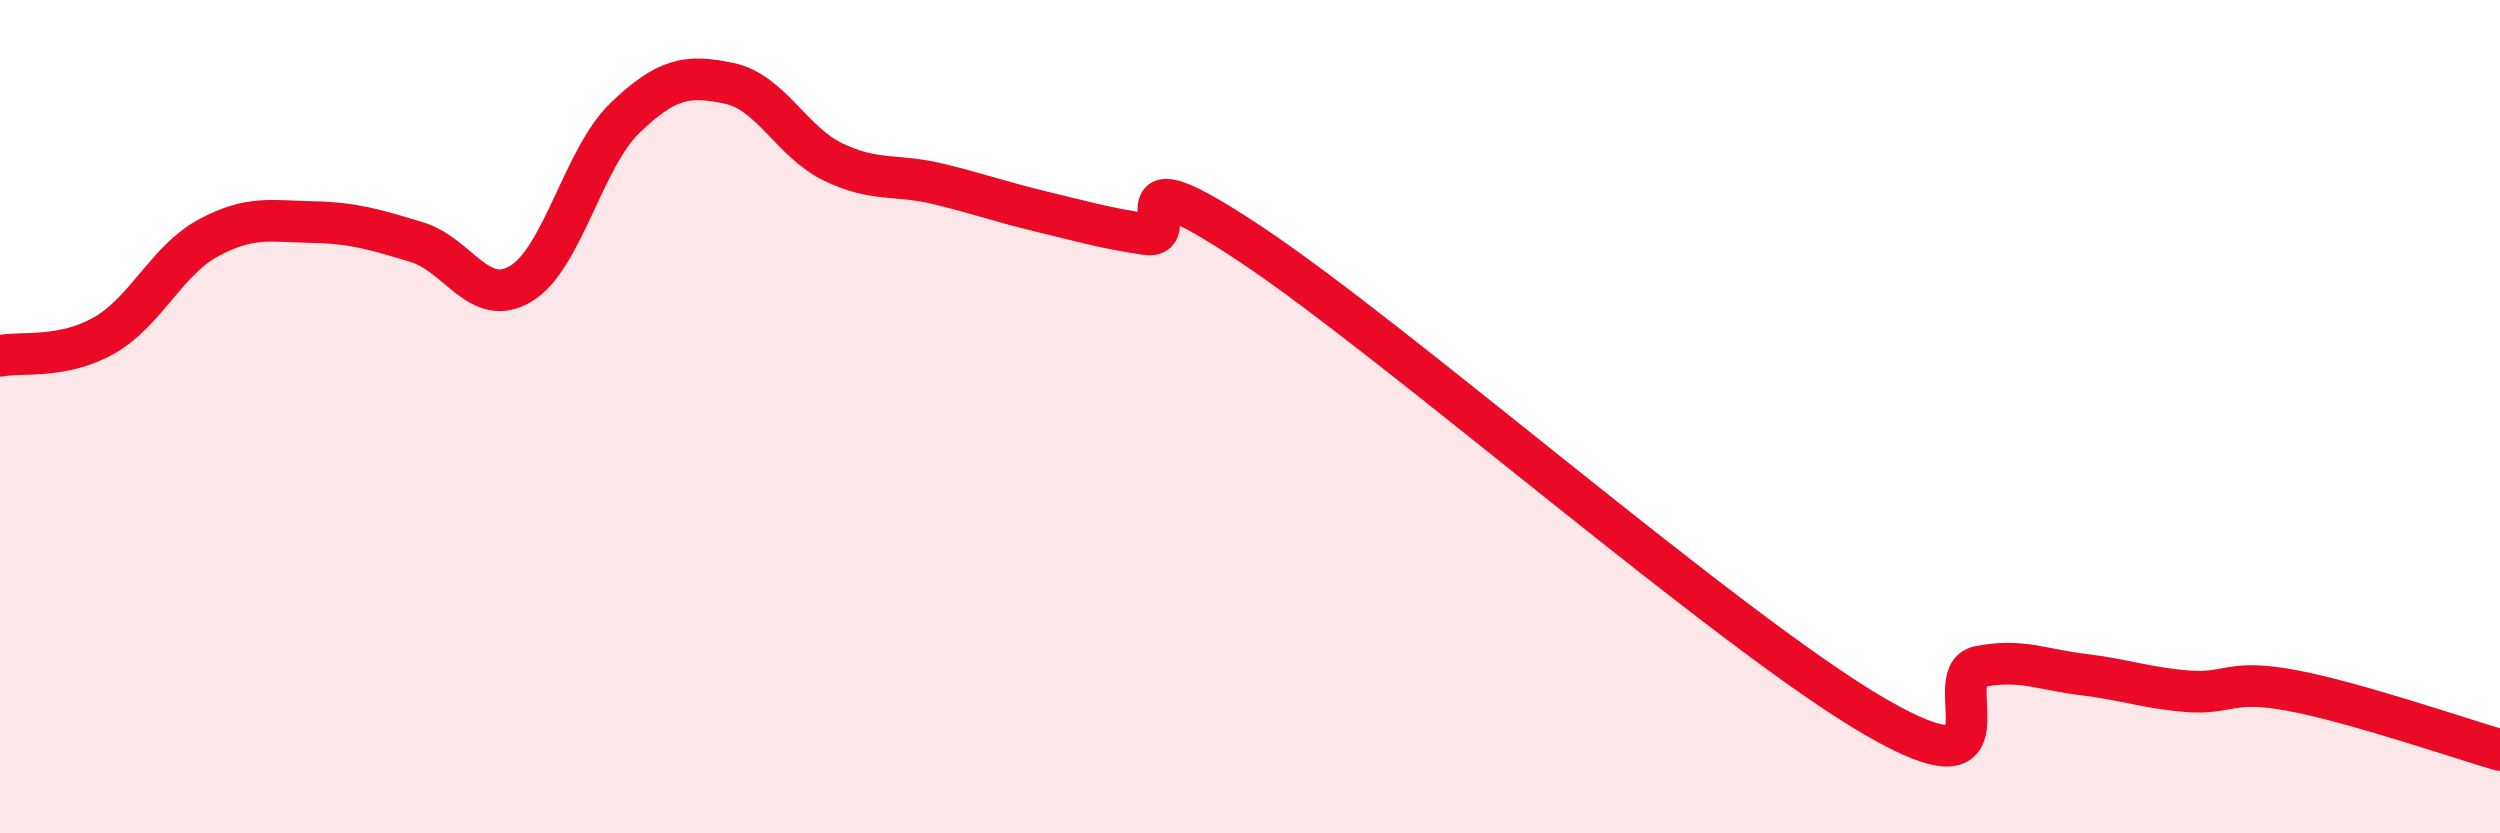
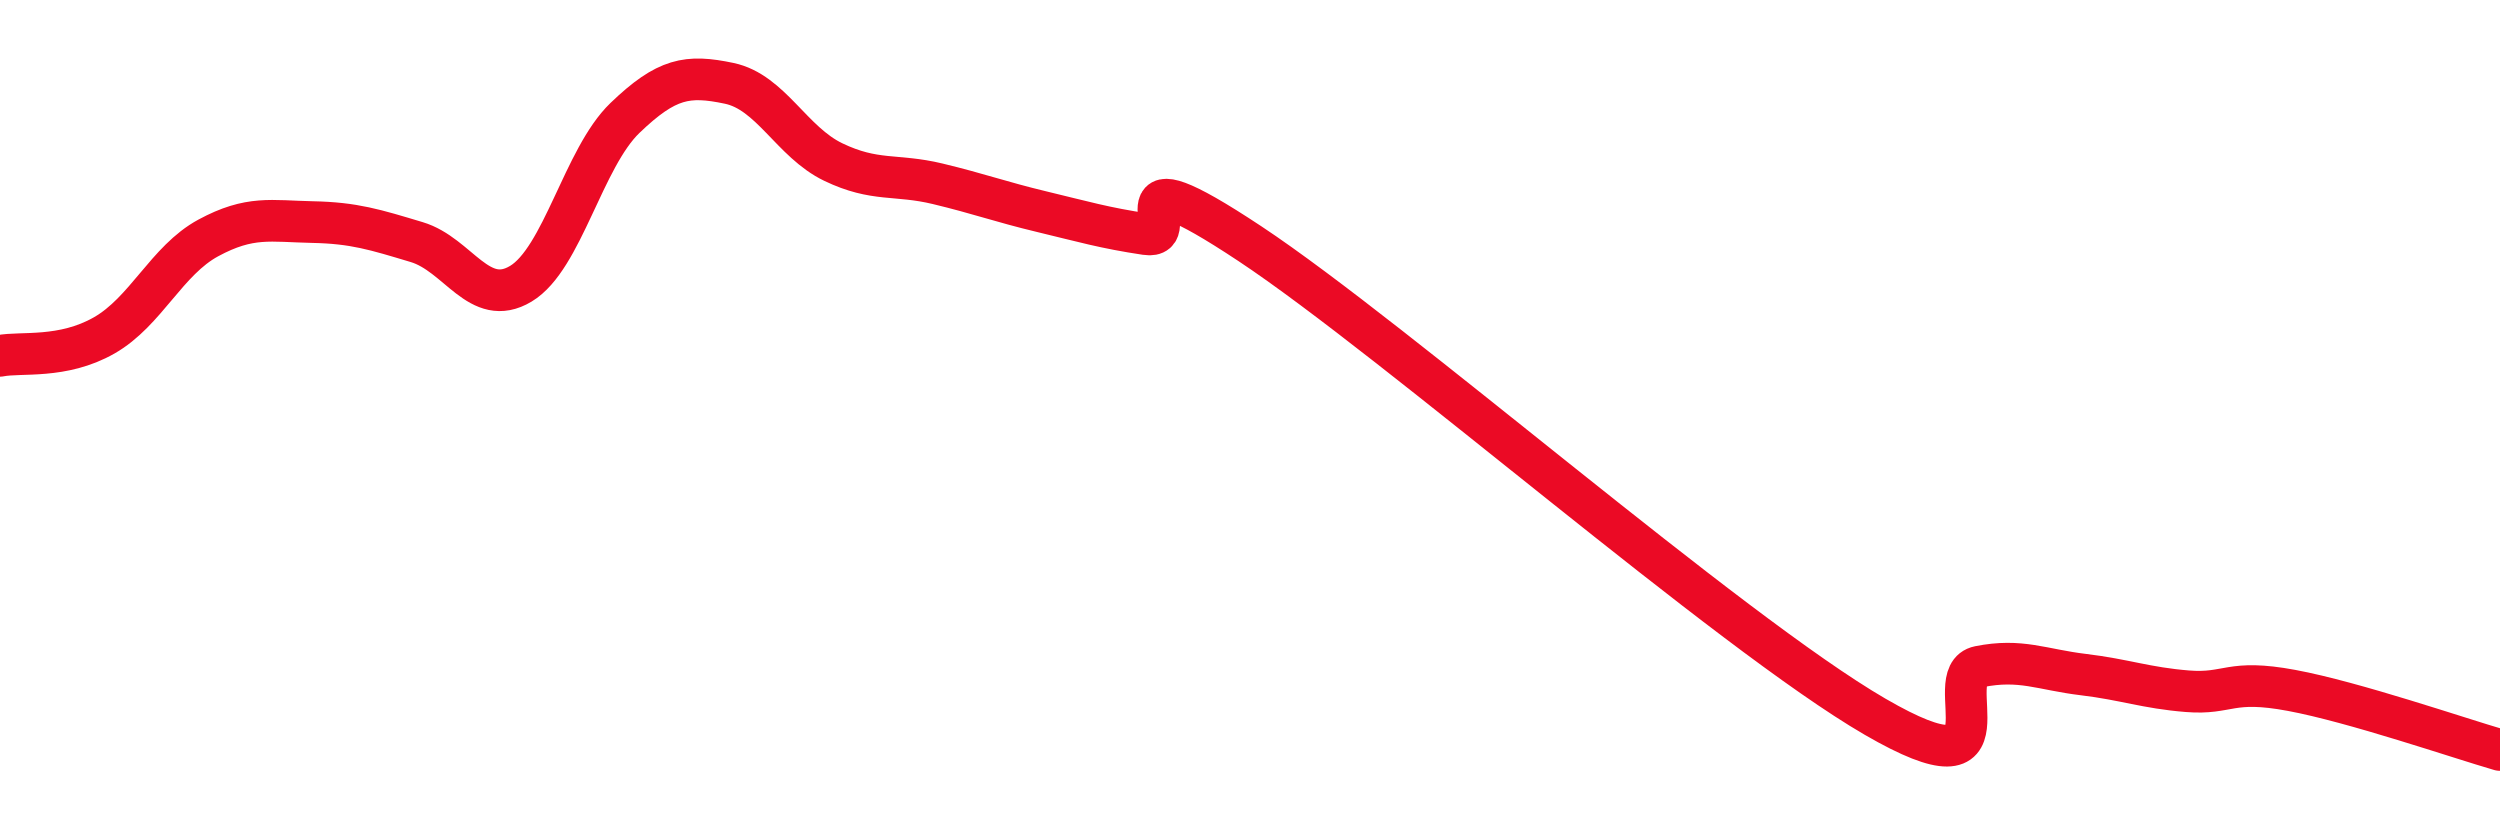
<svg xmlns="http://www.w3.org/2000/svg" width="60" height="20" viewBox="0 0 60 20">
-   <path d="M 0,8.54 C 0.5,8.44 1.5,8.62 2.5,8.05 C 3.5,7.48 4,6.25 5,5.71 C 6,5.17 6.5,5.31 7.5,5.33 C 8.5,5.35 9,5.51 10,5.81 C 11,6.11 11.5,7.41 12.5,6.81 C 13.5,6.21 14,3.79 15,2.83 C 16,1.87 16.5,1.79 17.5,2 C 18.5,2.21 19,3.41 20,3.89 C 21,4.37 21.5,4.17 22.5,4.41 C 23.5,4.65 24,4.84 25,5.08 C 26,5.32 26.5,5.47 27.5,5.62 C 28.5,5.77 26.5,3.53 30,5.85 C 33.5,8.17 41.5,15.17 45,17.2 C 48.5,19.23 46.5,16.2 47.5,16 C 48.5,15.8 49,16.07 50,16.19 C 51,16.31 51.5,16.51 52.5,16.59 C 53.5,16.67 53.5,16.29 55,16.57 C 56.5,16.85 59,17.71 60,18L60 20L0 20Z" fill="#EB0A25" opacity="0.1" stroke-linecap="round" stroke-linejoin="round" />
  <path d="M 0,8.54 C 0.5,8.44 1.5,8.62 2.5,8.05 C 3.5,7.48 4,6.25 5,5.71 C 6,5.17 6.5,5.31 7.5,5.33 C 8.5,5.35 9,5.51 10,5.81 C 11,6.11 11.5,7.41 12.5,6.81 C 13.5,6.21 14,3.79 15,2.83 C 16,1.87 16.5,1.79 17.5,2 C 18.5,2.21 19,3.41 20,3.89 C 21,4.37 21.5,4.17 22.5,4.41 C 23.5,4.65 24,4.84 25,5.08 C 26,5.32 26.5,5.47 27.5,5.62 C 28.5,5.77 26.5,3.53 30,5.85 C 33.5,8.17 41.5,15.17 45,17.2 C 48.5,19.23 46.5,16.2 47.5,16 C 48.5,15.8 49,16.07 50,16.19 C 51,16.31 51.5,16.51 52.5,16.59 C 53.5,16.67 53.5,16.29 55,16.57 C 56.5,16.85 59,17.71 60,18" stroke="#EB0A25" stroke-width="1" fill="none" stroke-linecap="round" stroke-linejoin="round" />
</svg>